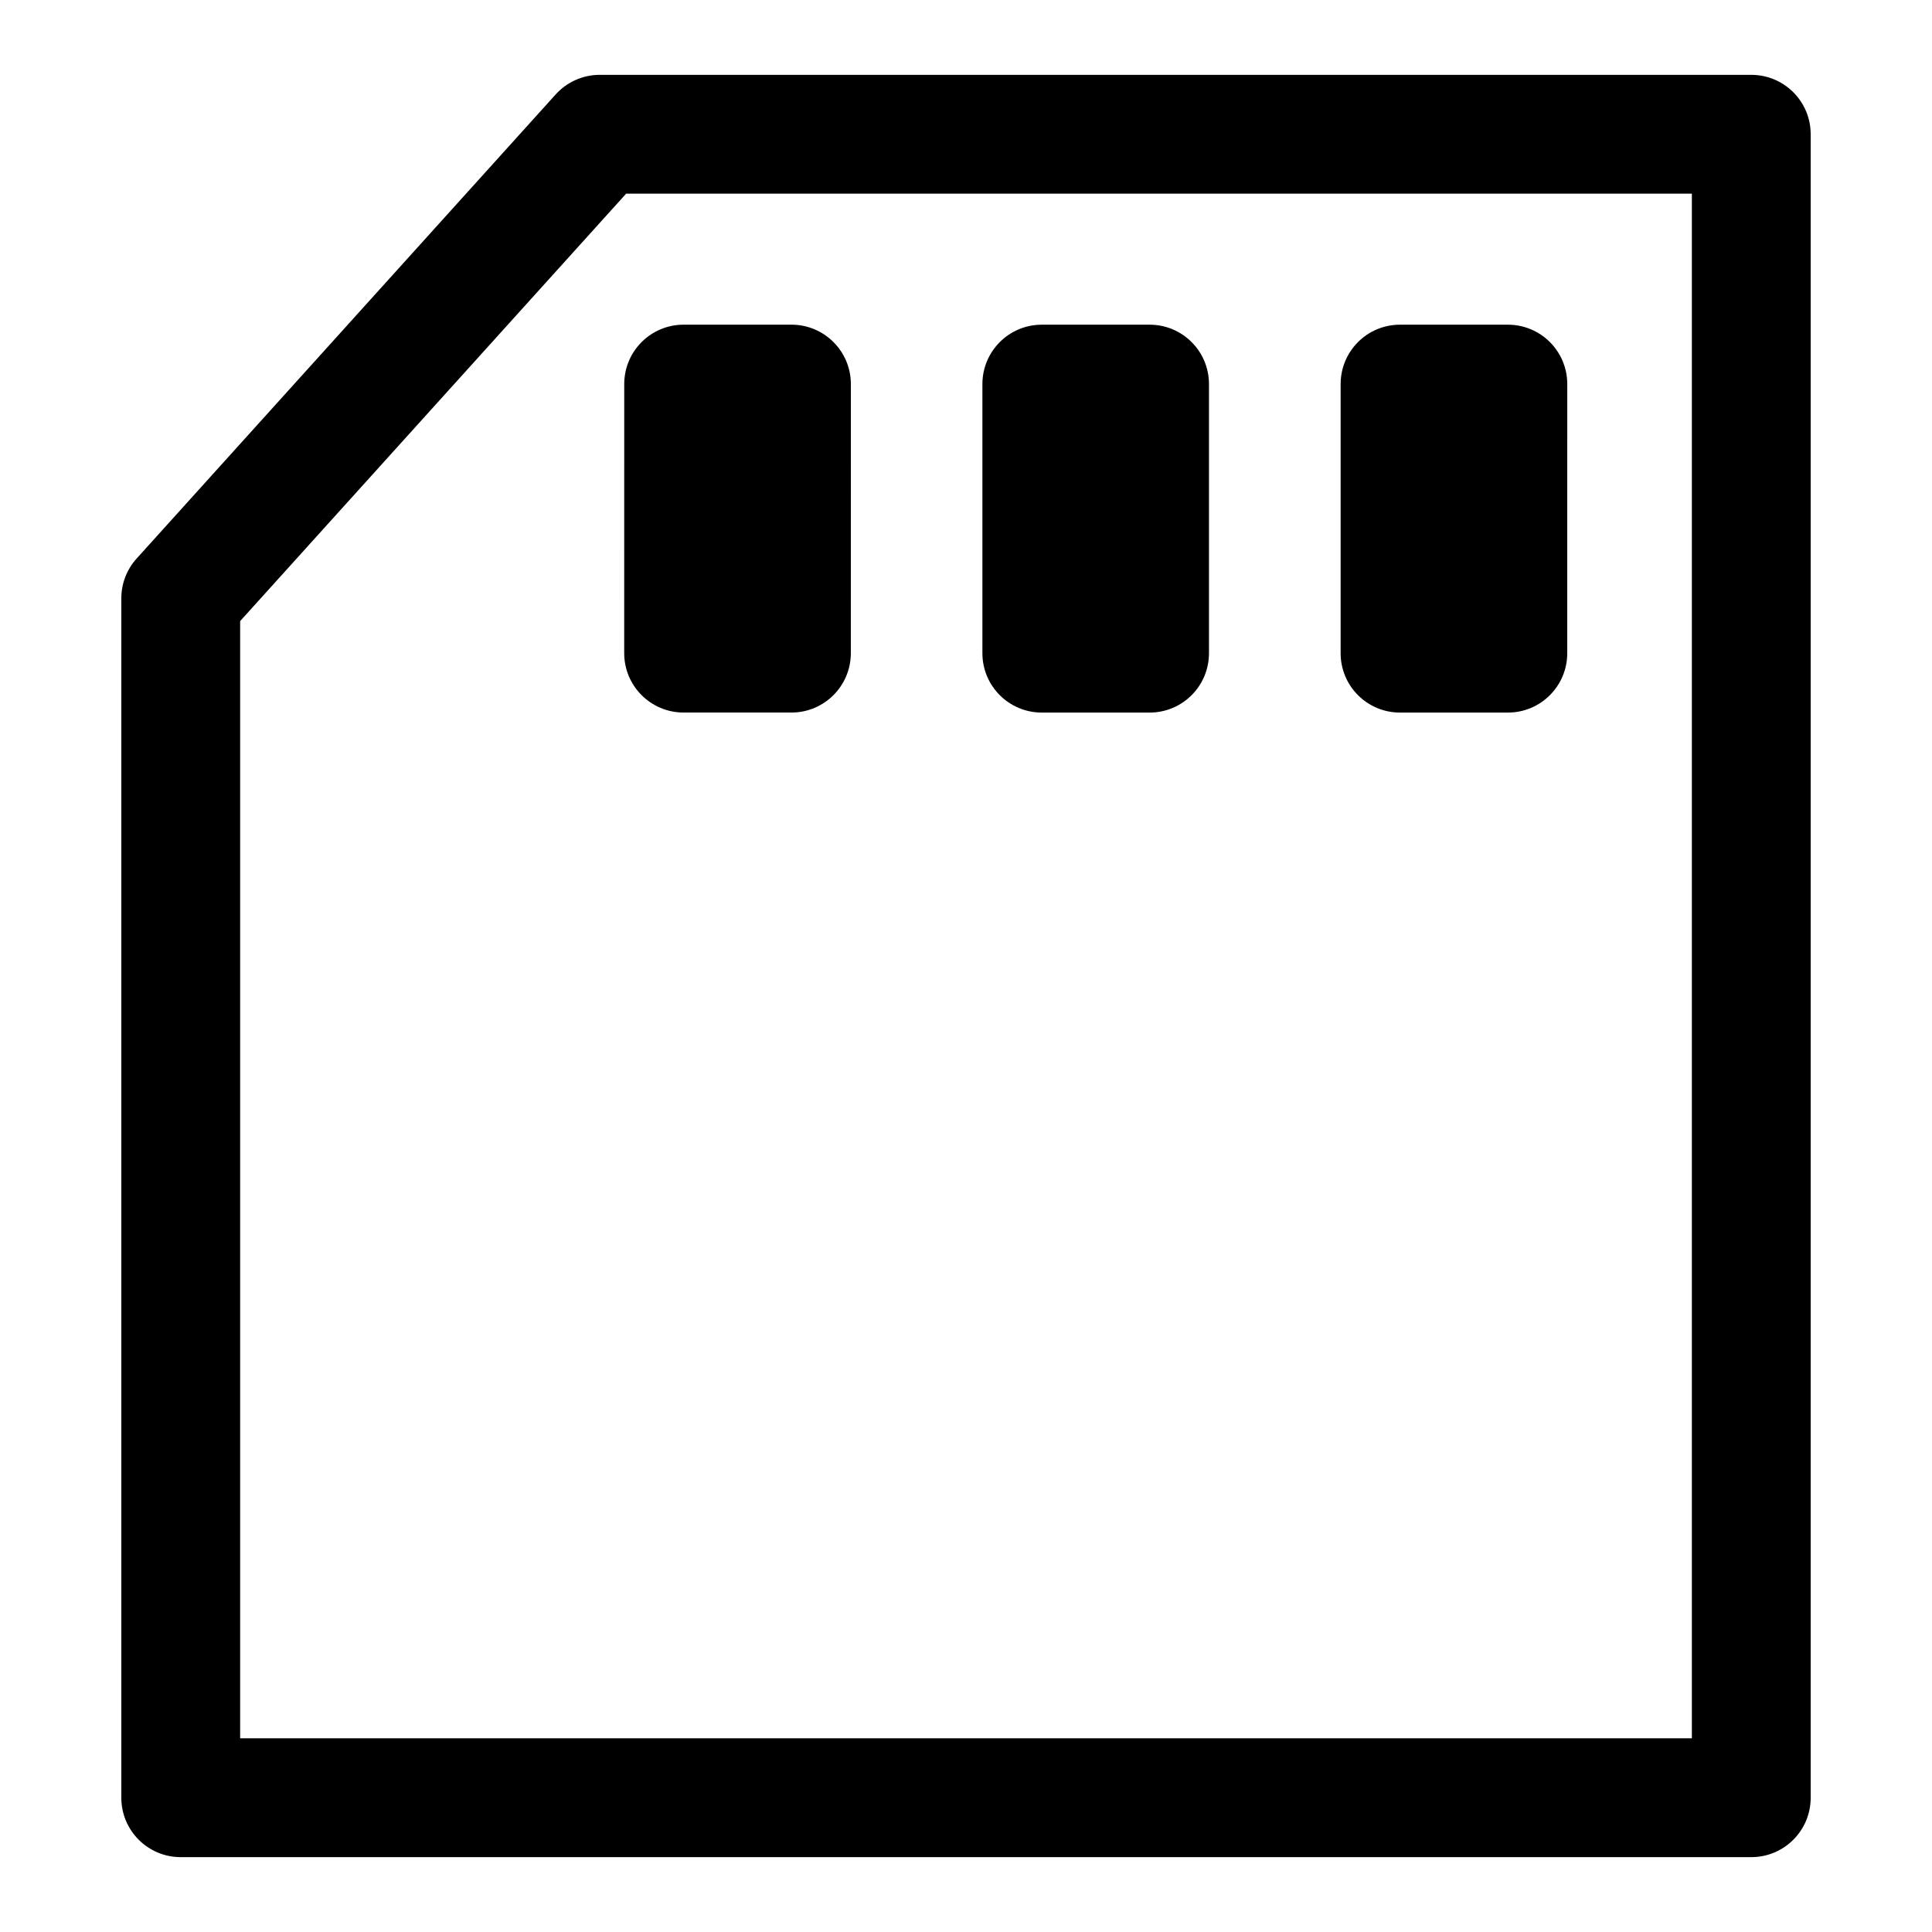
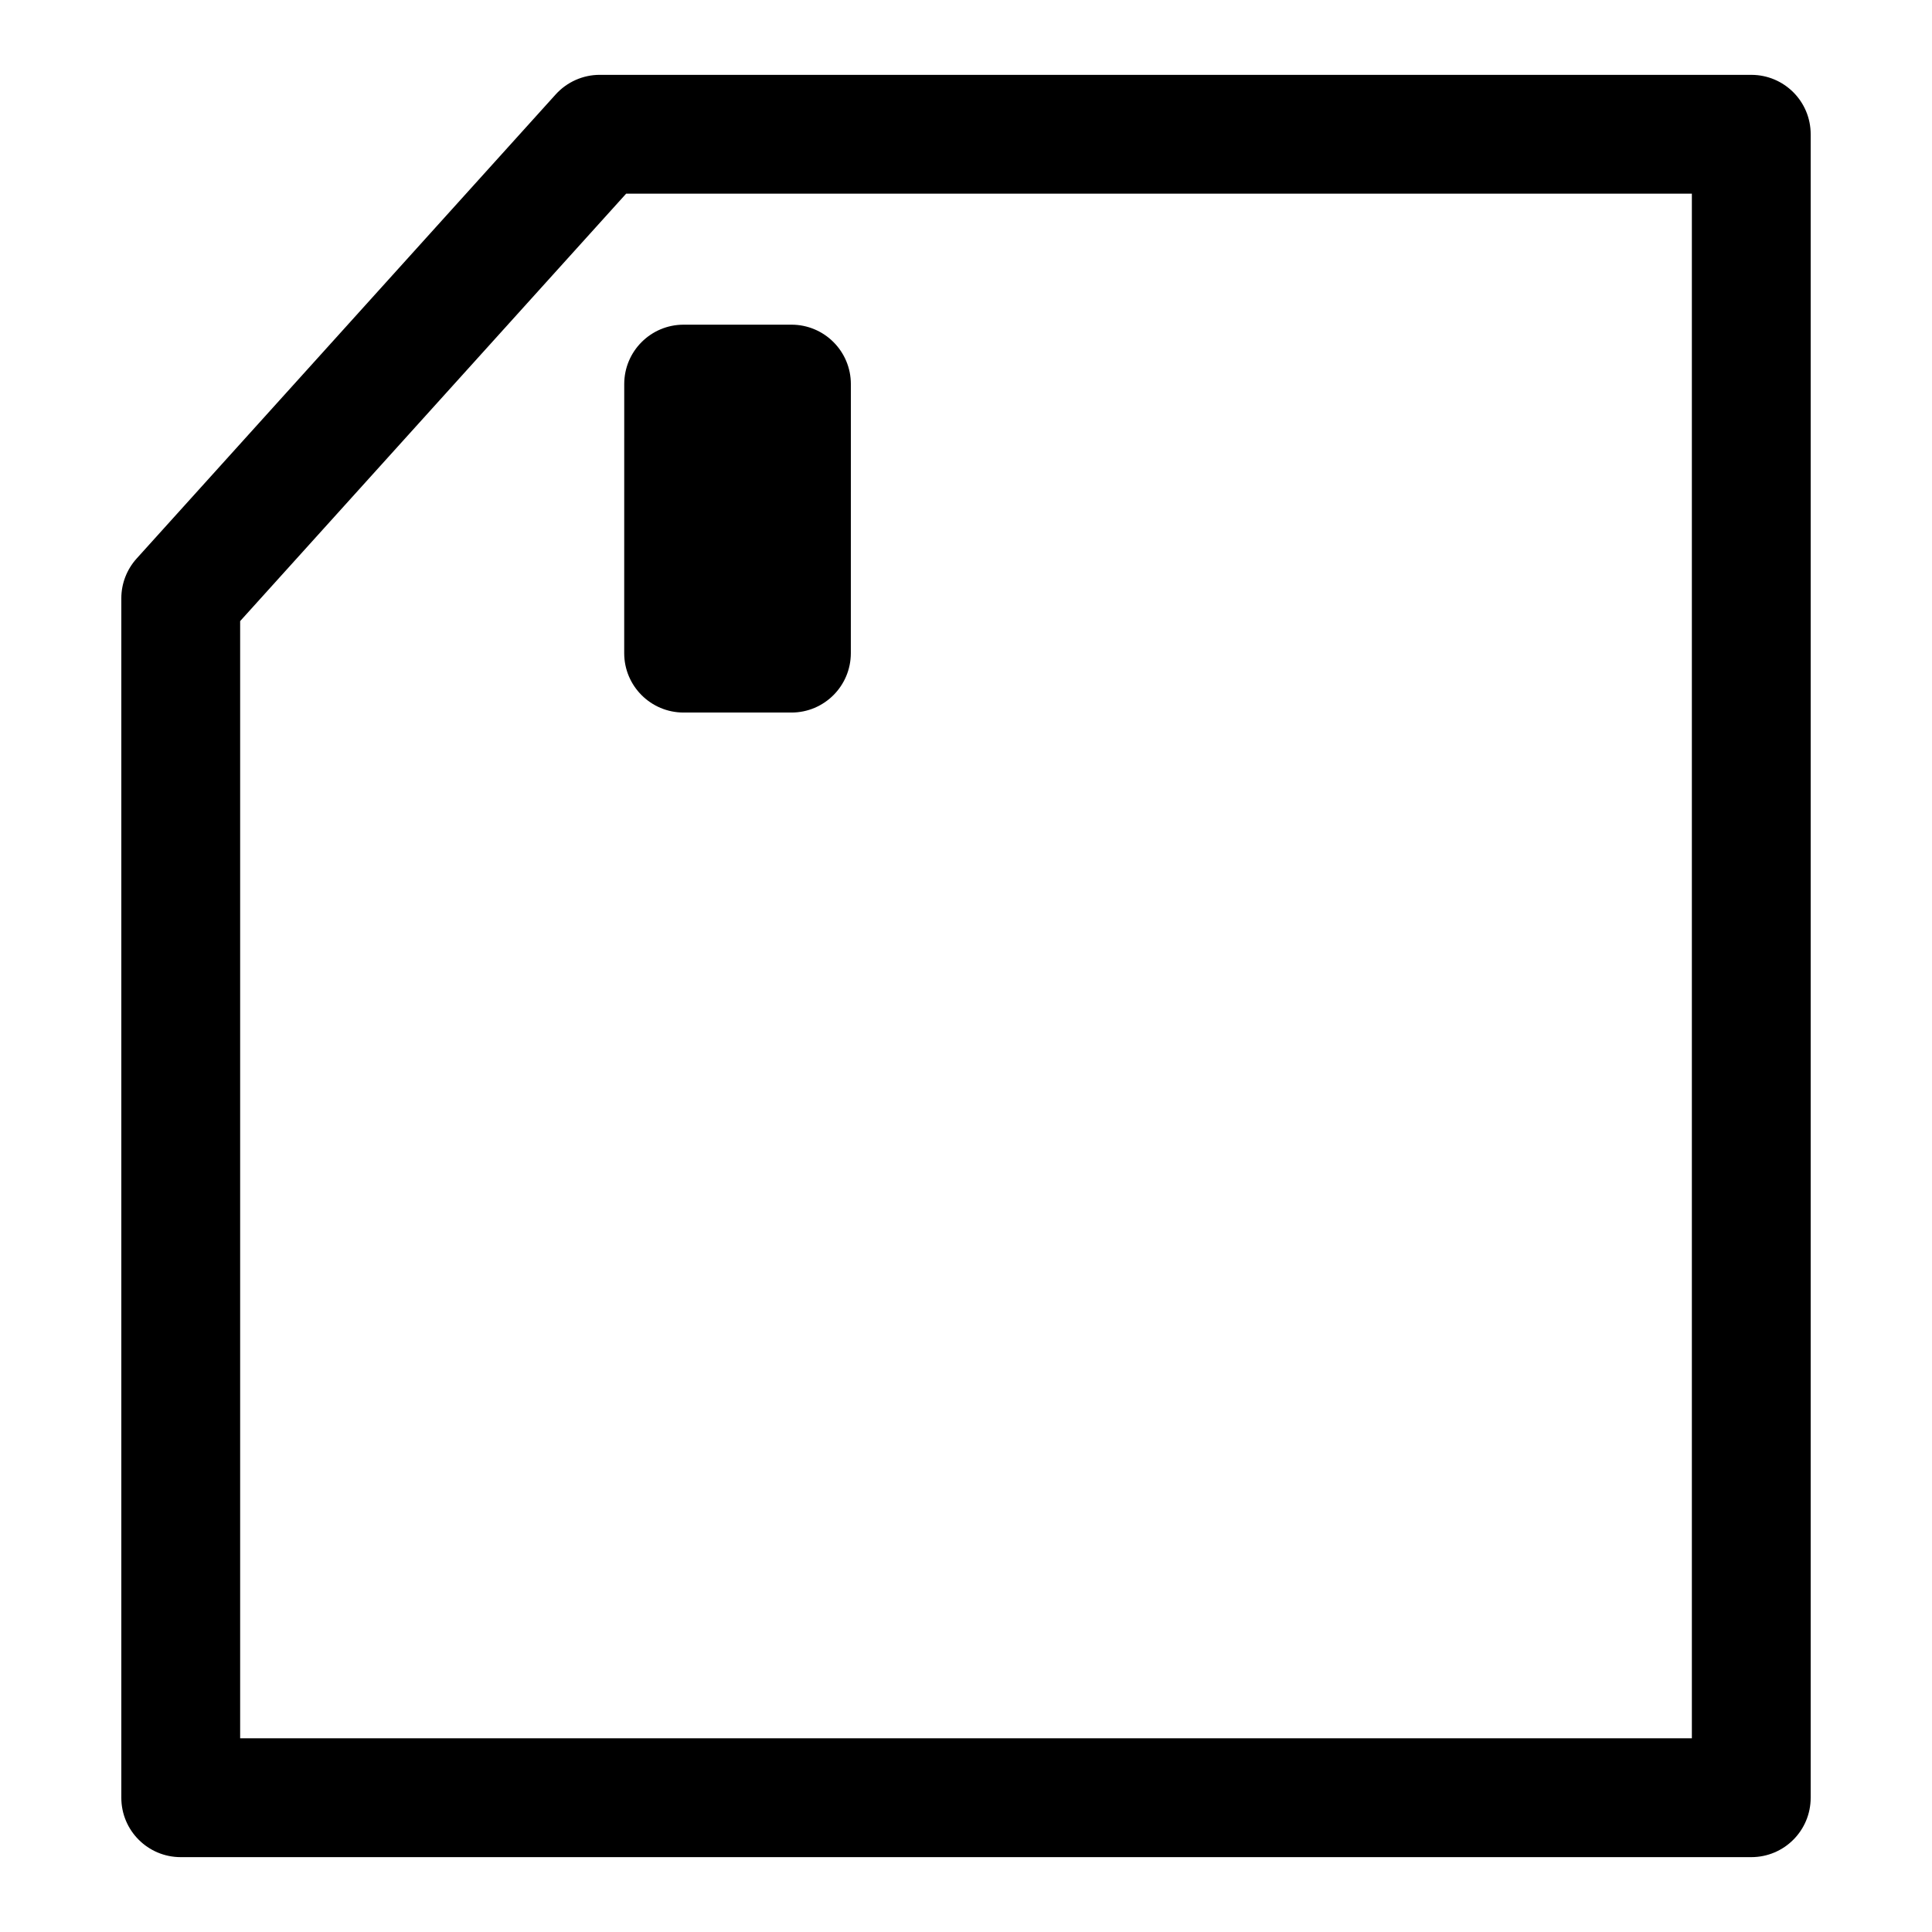
<svg xmlns="http://www.w3.org/2000/svg" fill="#000000" width="800px" height="800px" version="1.1" viewBox="144 144 512 512">
  <g>
    <path d="m623.85 620.41v-440.83c0-8.707-7.039-15.742-15.742-15.742l-305.17-0.004c-4.441 0-8.691 1.891-11.684 5.199l-111.04 122.98c-2.613 2.898-4.062 6.644-4.062 10.547v317.86c0 8.707 7.055 15.742 15.742 15.742h416.21c8.707 0.004 15.746-7.035 15.746-15.742zm-31.488-15.742h-384.72v-296.07l102.3-113.28h282.42z" />
    <path d="m309.42 317.09c0 8.707 7.055 15.742 15.742 15.742h28.574c8.691 0 15.742-7.039 15.742-15.742l0.008-71.305c0-8.707-7.055-15.742-15.742-15.742h-28.574c-8.691 0-15.742 7.039-15.742 15.742z" />
-     <path d="m420.09 332.84h28.559c8.707 0 15.742-7.039 15.742-15.742v-71.309c0-8.707-7.039-15.742-15.742-15.742h-28.559c-8.691 0-15.742 7.039-15.742 15.742v71.305c-0.004 8.707 7.051 15.746 15.742 15.746z" />
-     <path d="m515.02 332.84h28.574c8.707 0 15.742-7.039 15.742-15.742l0.004-71.309c0-8.707-7.039-15.742-15.742-15.742h-28.574c-8.707 0-15.742 7.039-15.742 15.742v71.305c-0.004 8.707 7.031 15.746 15.738 15.746z" />
  </g>
</svg>